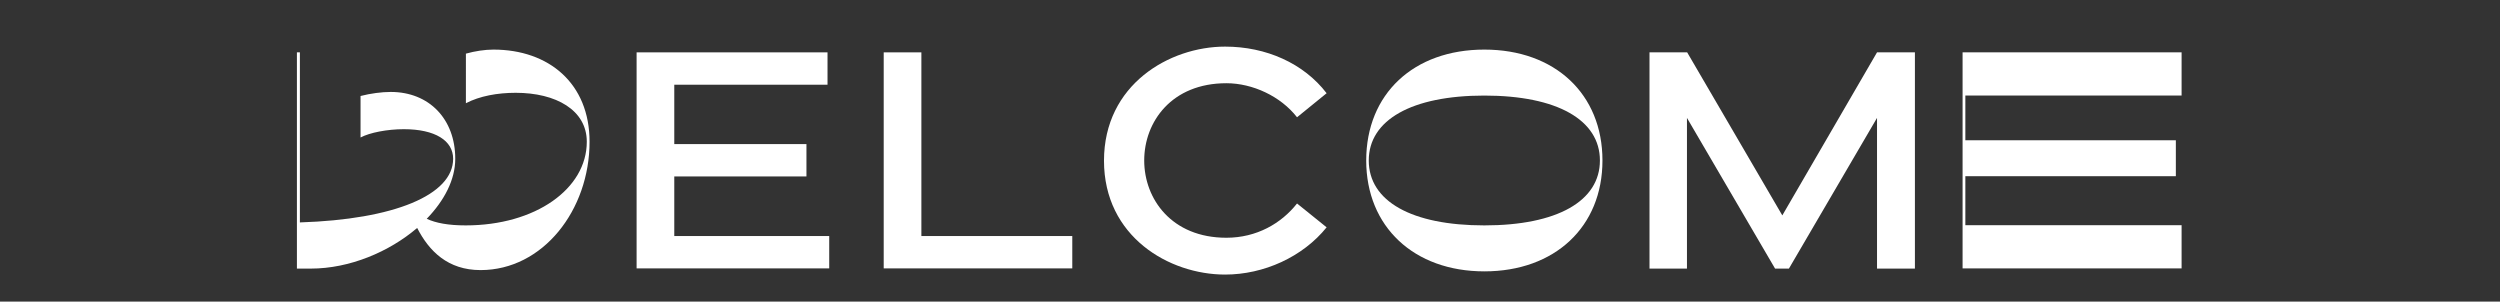
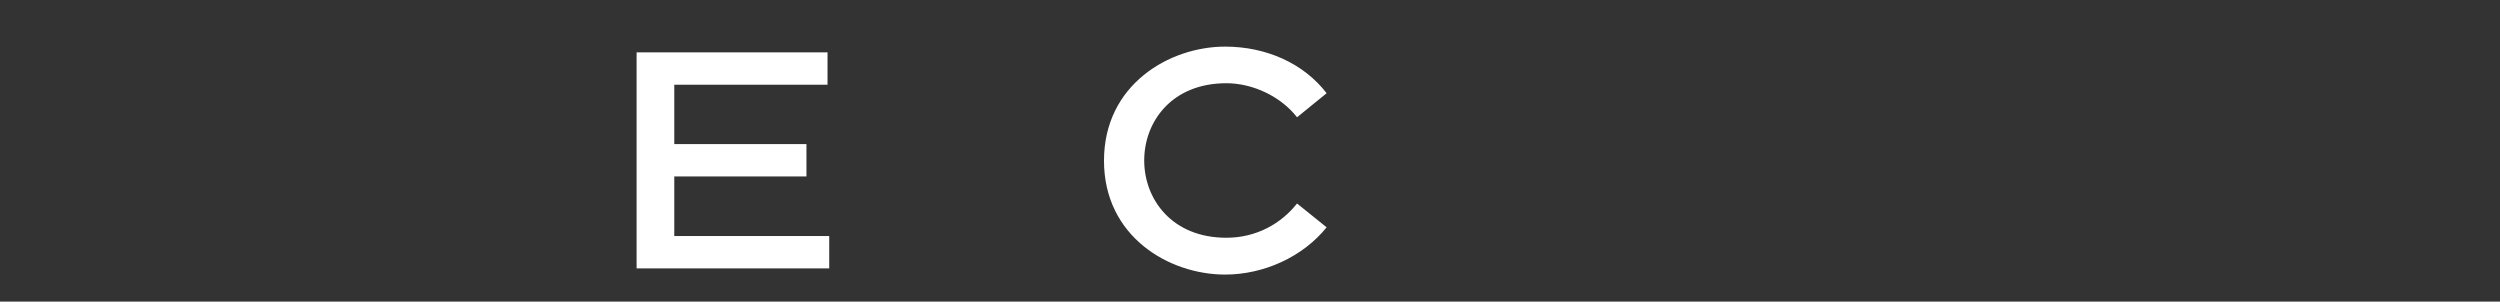
<svg xmlns="http://www.w3.org/2000/svg" id="Layer_2_00000064336682217134281900000016075620786336495546_" x="0px" y="0px" viewBox="0 0 1174.6 141.7" style="enable-background:new 0 0 1174.6 141.7;" xml:space="preserve">
  <rect x="0" y="0" width="1174.6" height="141.7" fill="#333333" stroke="none" />
  <style type="text/css">	.st0{fill:#FFFFFF;}</style>
  <g>
-     <path class="st0" d="M277,66.6c0,32.1-21.9,60.3-51.2,60.3c-15.4,0-24.2-8.9-29.8-19.8c-13.1,11.2-31.7,19.1-50,19.1h-6.5V24.6h1.4  v79.9c44.3-1.4,72-12.9,72-29.9c0-8.5-8.4-13.9-23.2-13.9c-7.7,0-16,1.6-20.3,3.9V45.1c4.7-1.2,9.9-1.9,14.2-1.9  c18,0,30.3,12.7,30.3,31.4c0,9.8-5.1,19.6-13.4,28.2c4.3,2,10.2,3.1,18.3,3.1c32.8,0,56.9-17.2,56.9-39.3c0-14.9-14.5-23-33.4-23  c-8.5,0-16.9,1.5-23.4,4.9V25.2c4.3-1.2,8.9-1.9,12.9-1.9C257.9,23.3,277,39.2,277,66.6z" />
    <path class="st0" d="M389.6,110.9v15.2h-90.5V24.6h89.7v15.2h-72v27.9h62.1v15.2h-62.1v28H389.6z" />
-     <path class="st0" d="M503.8,110.9v15.2h-88.6V24.6h17.7v86.3H503.8z" />
    <path class="st0" d="M575.6,21.9c19.2,0,36.9,7.8,47.7,21.9l-13.9,11.3c-7.7-9.9-20.9-16-33.2-16c-25.7,0-38.6,18.1-38.6,36.3  c0,18.1,12.9,36.3,38.6,36.3c14.2,0,25.8-6.7,33.2-16.1l13.9,11.2c-11.2,13.9-29.5,22.2-47.7,22.2c-26.3,0-56.9-17.8-56.9-53.5  C518.7,39.7,549.5,21.9,575.6,21.9z" />
-     <path class="st0" d="M641.9,75.4c0-31.3,22.3-52.1,55.5-52.1c33.2,0,55.5,20.9,55.5,52.1c0,31.1-22.3,52.1-55.5,52.1  C664.3,127.5,641.9,106.5,641.9,75.4z M751.7,75.4c0-19.1-20.2-30.5-54.3-30.5c-34,0-54.3,11.4-54.3,30.5  c0,19.2,20.2,30.5,54.3,30.5C731.6,105.9,751.7,94.5,751.7,75.4z" />
-     <path class="st0" d="M775,24.6h17.7l44.7,76.6l44.5-76.6h17.8v101.6h-17.8V55.4l-41.4,70.8H834l-41.4-70.8v70.8H775V24.6z" />
-     <path class="st0" d="M922.1,126.2V24.6H1025v20.3H923.4v21h98.9v16.9h-98.9v23H1025v20.3H922.1z" />
  </g>
</svg>